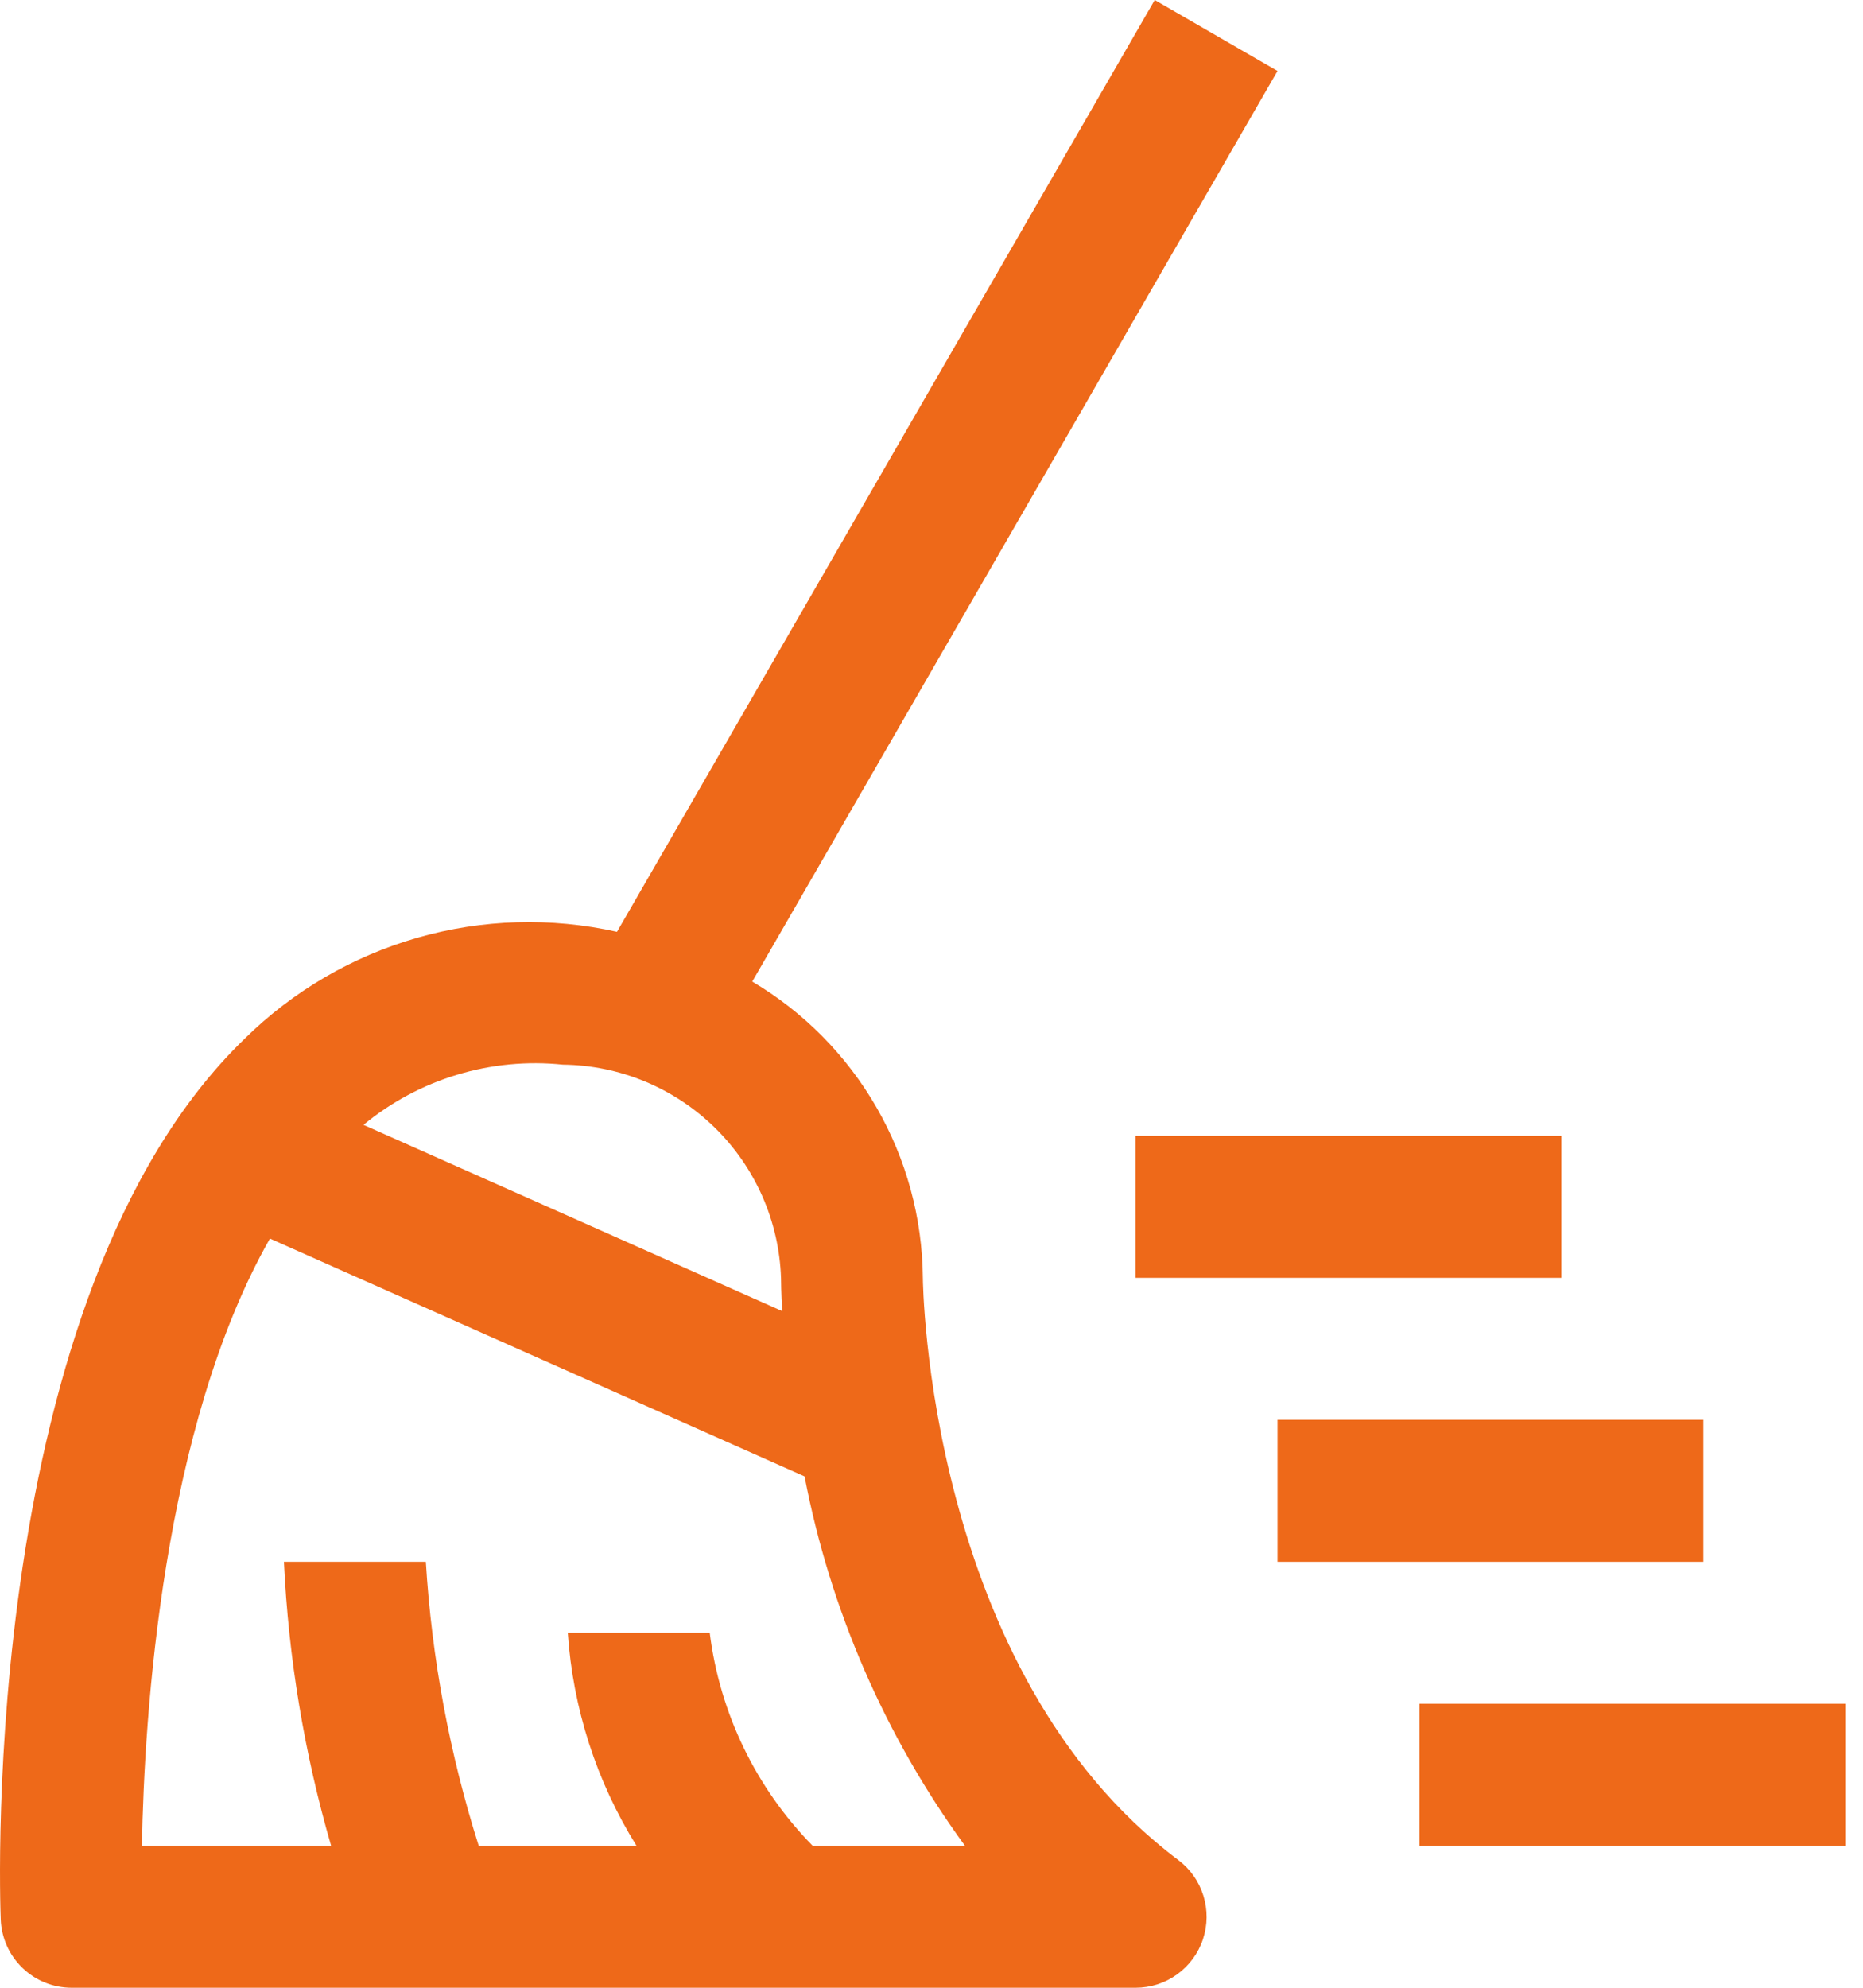
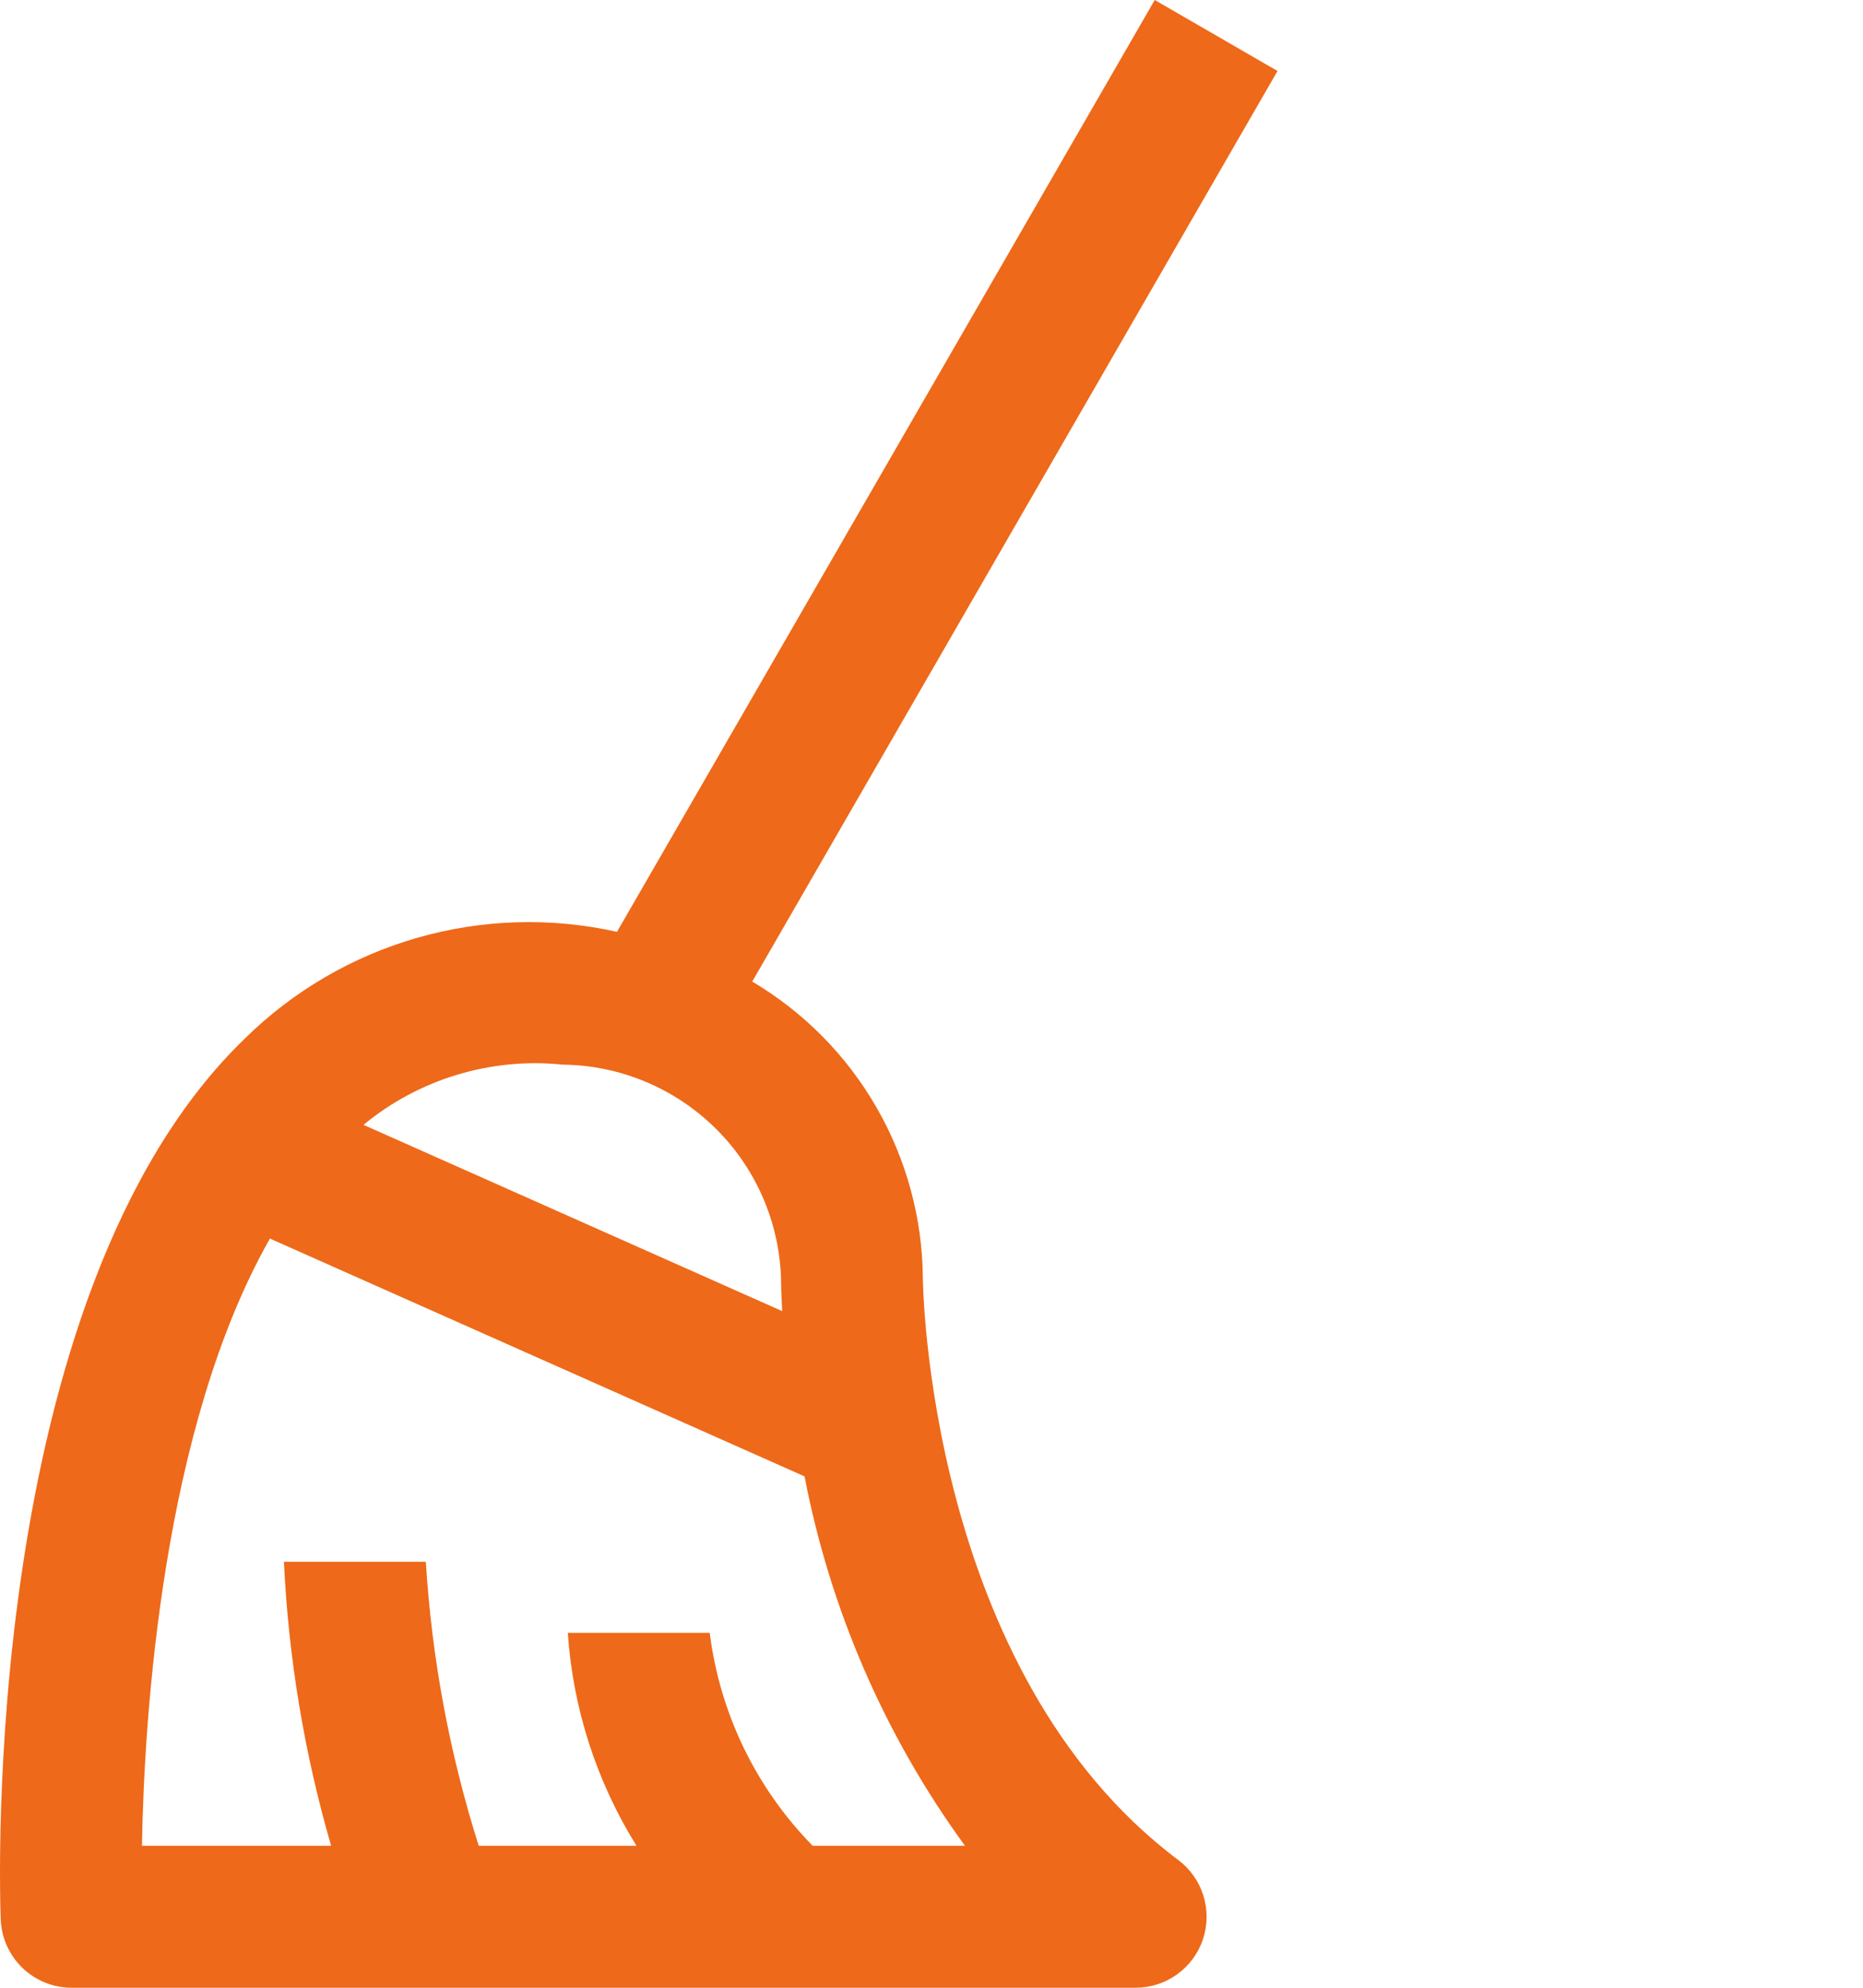
<svg xmlns="http://www.w3.org/2000/svg" width="45" height="48" viewBox="0 0 45 48" fill="none">
-   <path d="M37.715 30.857H27.429V27.428H37.715V30.857ZM44.572 44.571H34.286V41.142H44.572V44.571ZM41.144 37.714H30.858V34.285H41.144V37.714Z" fill="#EE6919" />
  <path d="M22.291 30.857C22.279 29.411 21.892 27.992 21.17 26.739C20.448 25.486 19.415 24.44 18.17 23.703L30.858 1.714L27.892 0L14.903 22.502C13.309 22.146 11.651 22.195 10.081 22.645C8.511 23.095 7.078 23.932 5.915 25.078C-0.503 31.269 -0.006 45.741 0.018 46.354C0.036 46.797 0.224 47.216 0.544 47.522C0.863 47.829 1.289 48 1.732 48H27.431C27.791 48 28.141 47.887 28.433 47.676C28.725 47.466 28.944 47.169 29.057 46.828C29.171 46.486 29.174 46.118 29.067 45.775C28.96 45.431 28.747 45.13 28.459 44.914C22.391 40.361 22.291 30.95 22.291 30.857ZM13.595 25.709C14.967 25.724 16.28 26.268 17.262 27.227C18.244 28.185 18.817 29.486 18.865 30.857C18.865 30.922 18.868 31.214 18.894 31.661L8.78 27.163C9.446 26.613 10.215 26.202 11.041 25.953C11.868 25.703 12.736 25.62 13.595 25.709ZM19.629 44.571C18.259 43.176 17.386 41.369 17.143 39.429H13.715C13.838 41.253 14.408 43.019 15.374 44.571H11.563C10.858 42.347 10.429 40.044 10.286 37.714H6.858C6.968 40.037 7.35 42.338 7.998 44.571H3.429C3.482 41.424 3.926 34.471 6.52 29.909L19.434 35.652C20.053 38.874 21.376 41.92 23.308 44.571H19.629Z" fill="#EE6919" />
</svg>